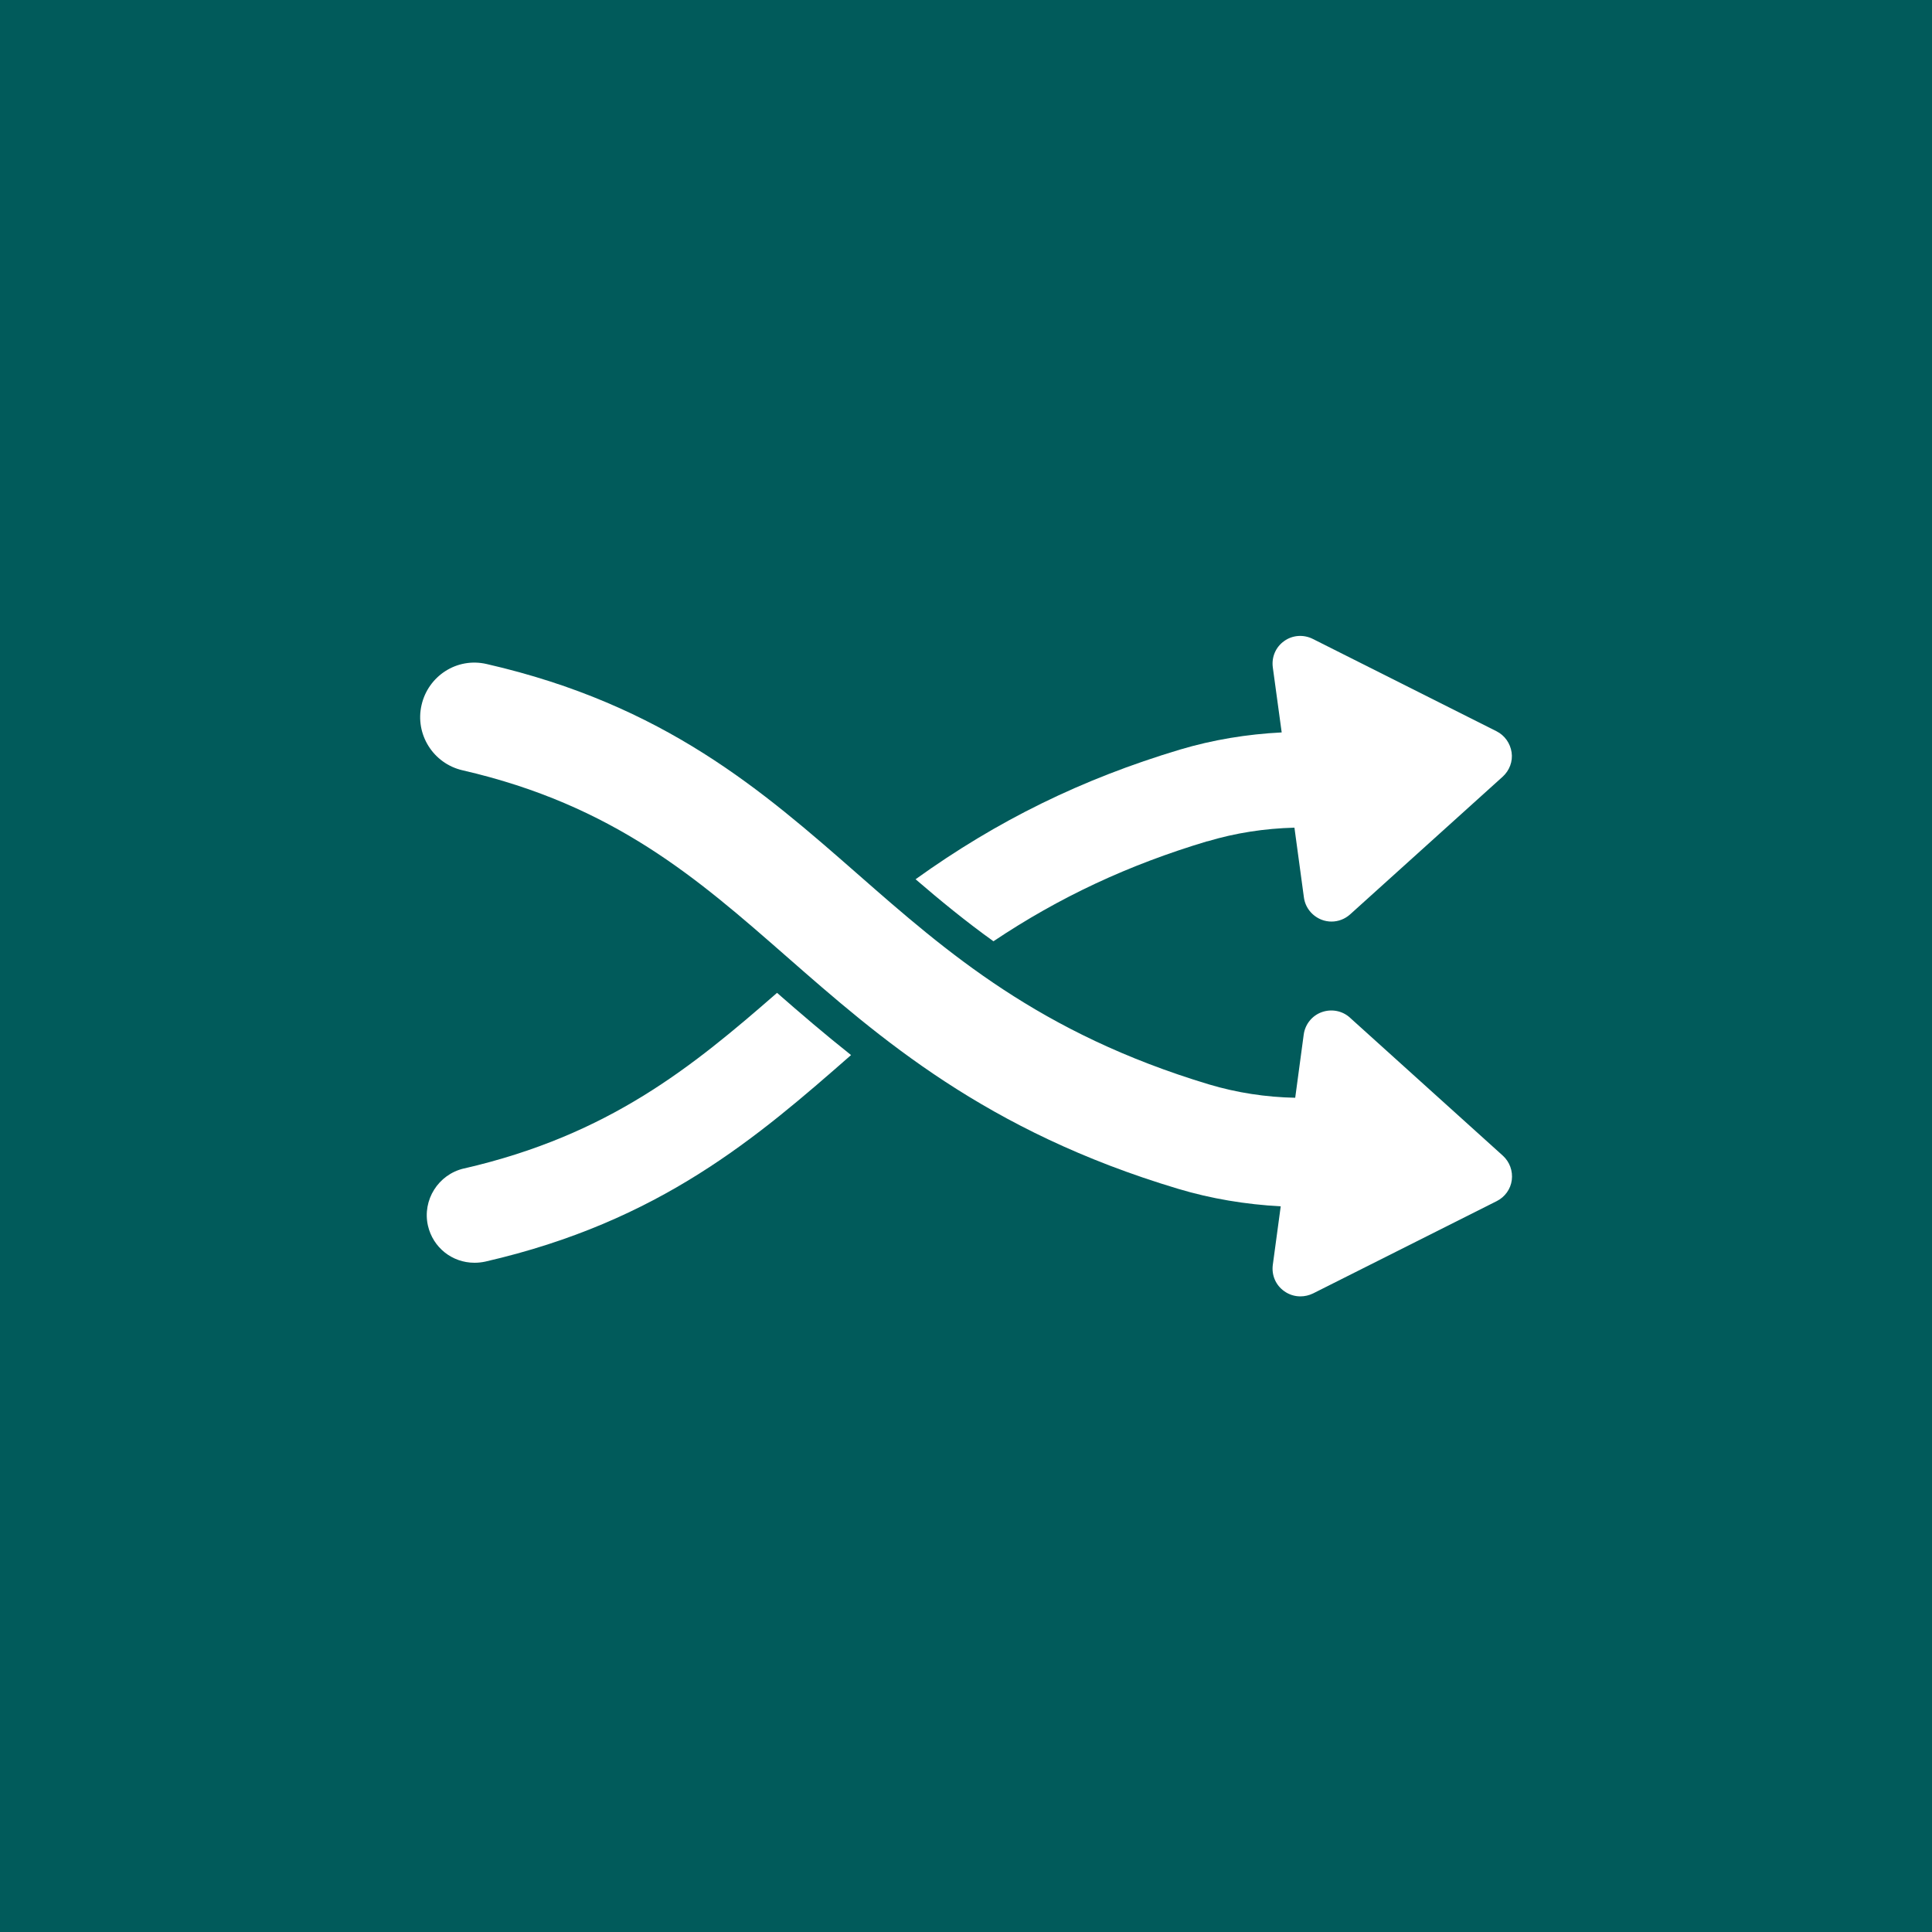
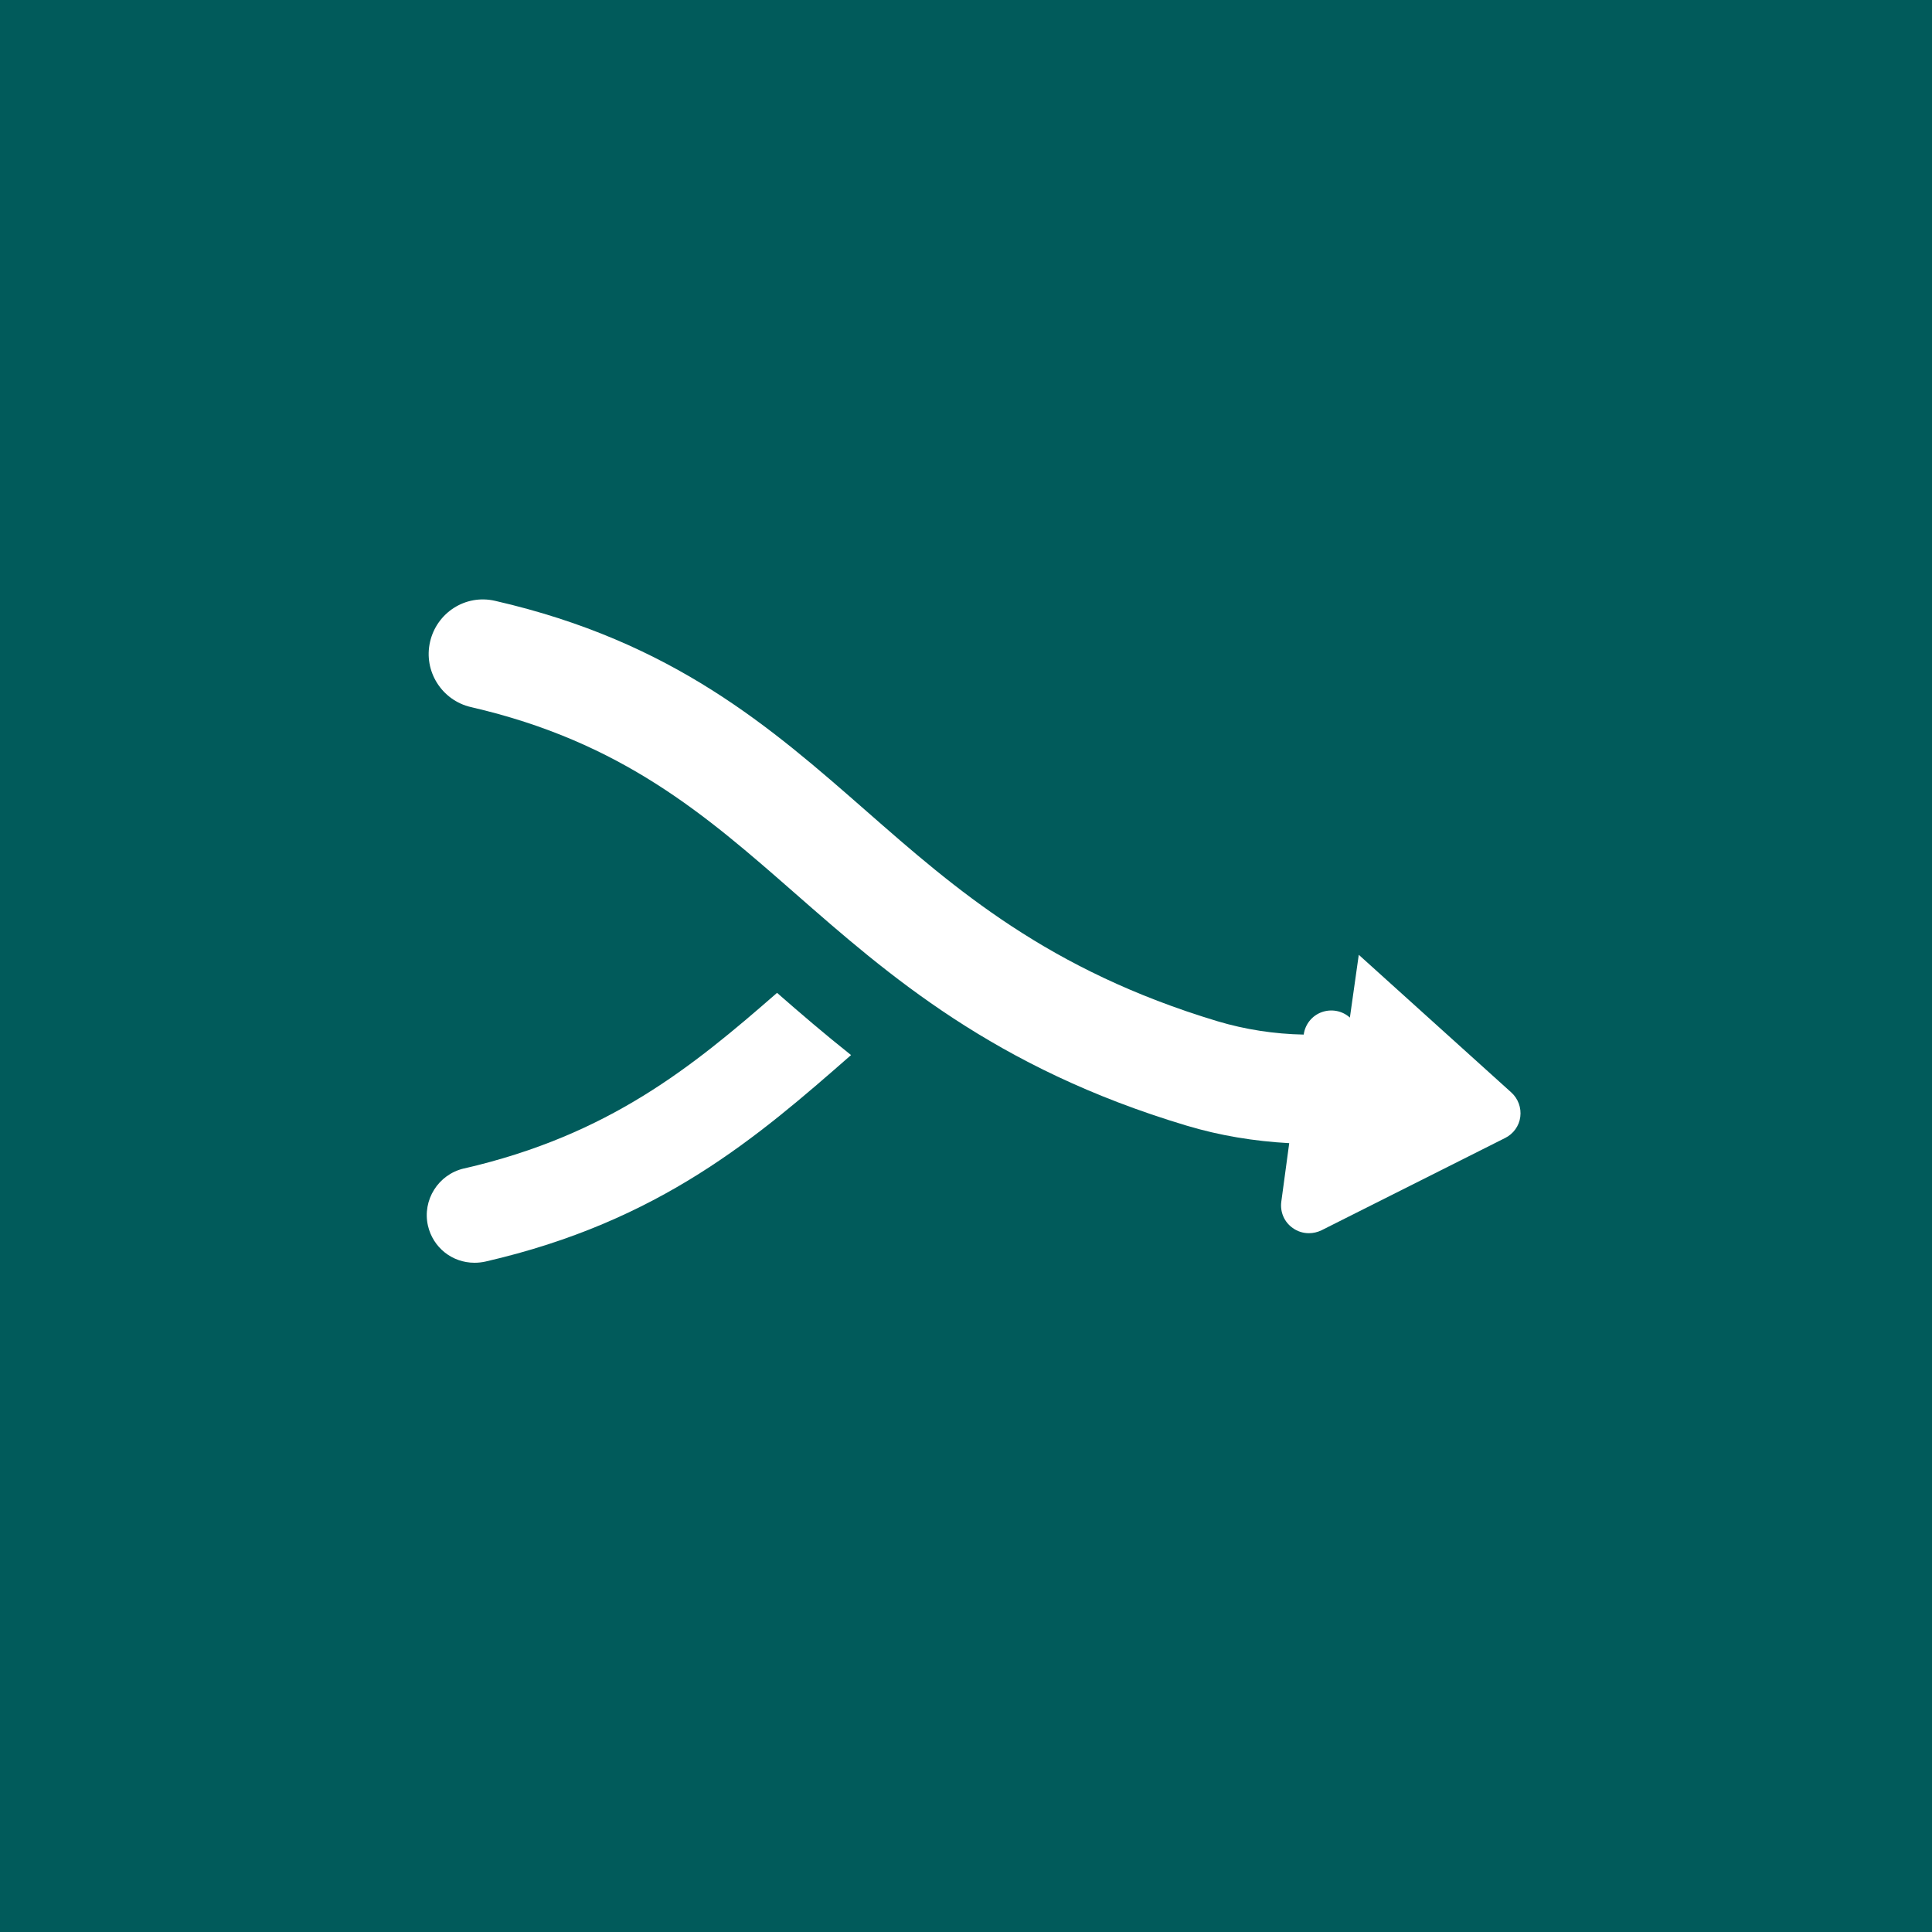
<svg xmlns="http://www.w3.org/2000/svg" id="Layer_1" viewBox="0 0 100 100">
  <rect x="-1" y="-1" width="102" height="102" fill="#015b5b" />
-   <path d="M69.87,52.67c-.4-.36-.96-.46-1.46-.28-.5.18-.86.63-.93,1.16l-.44,3.27c-1.52-.03-3.02-.26-4.46-.69-8.77-2.64-13.56-6.83-18.19-10.89-4.91-4.3-9.99-8.76-19.2-10.87-1.55-.36-3.03.63-3.37,2.12-.35,1.51.6,3.03,2.12,3.38,7.82,1.8,12.16,5.6,16.75,9.62,4.84,4.24,10.33,9.06,20.28,12.04,1.73.52,3.51.81,5.32.91l-.41,3.03c-.07.53.15,1.05.59,1.36.25.18.54.27.84.27.22,0,.44-.05.65-.15l9.51-4.78c.42-.21.72-.62.78-1.09s-.11-.94-.46-1.26l-7.9-7.13Z" fill="#fff" />
+   <path d="M69.87,52.67c-.4-.36-.96-.46-1.46-.28-.5.18-.86.63-.93,1.16c-1.52-.03-3.02-.26-4.46-.69-8.77-2.64-13.56-6.83-18.19-10.89-4.91-4.3-9.99-8.76-19.2-10.87-1.55-.36-3.03.63-3.37,2.12-.35,1.51.6,3.03,2.12,3.38,7.82,1.8,12.16,5.6,16.75,9.62,4.84,4.24,10.33,9.06,20.28,12.04,1.73.52,3.51.81,5.32.91l-.41,3.03c-.07.53.15,1.05.59,1.36.25.18.54.27.84.27.22,0,.44-.05.65-.15l9.51-4.78c.42-.21.72-.62.78-1.09s-.11-.94-.46-1.26l-7.9-7.13Z" fill="#fff" />
  <path d="M24.01,60.48c-1.33.31-2.16,1.64-1.86,2.96.26,1.13,1.25,1.92,2.41,1.92.19,0,.37-.02.56-.06,9.05-2.08,14.09-6.45,18.93-10.69-1.36-1.08-2.62-2.16-3.83-3.22-4.38,3.82-8.69,7.36-16.2,9.09Z" fill="#fff" />
-   <path d="M62.49,43.55c1.46-.44,2.97-.67,4.51-.71l.49,3.61c.07.53.43.97.93,1.16.16.06.33.09.5.09.35,0,.69-.13.96-.37l7.9-7.13c.35-.32.53-.79.46-1.26s-.36-.88-.78-1.09l-9.51-4.78c-.48-.24-1.05-.2-1.48.11-.44.31-.66.83-.59,1.36l.46,3.37c-1.79.09-3.56.38-5.27.89-5.07,1.52-9.45,3.67-13.68,6.71,1.29,1.11,2.61,2.19,4.03,3.21,3.41-2.28,6.97-3.95,11.08-5.18Z" fill="#fff" />
</svg>